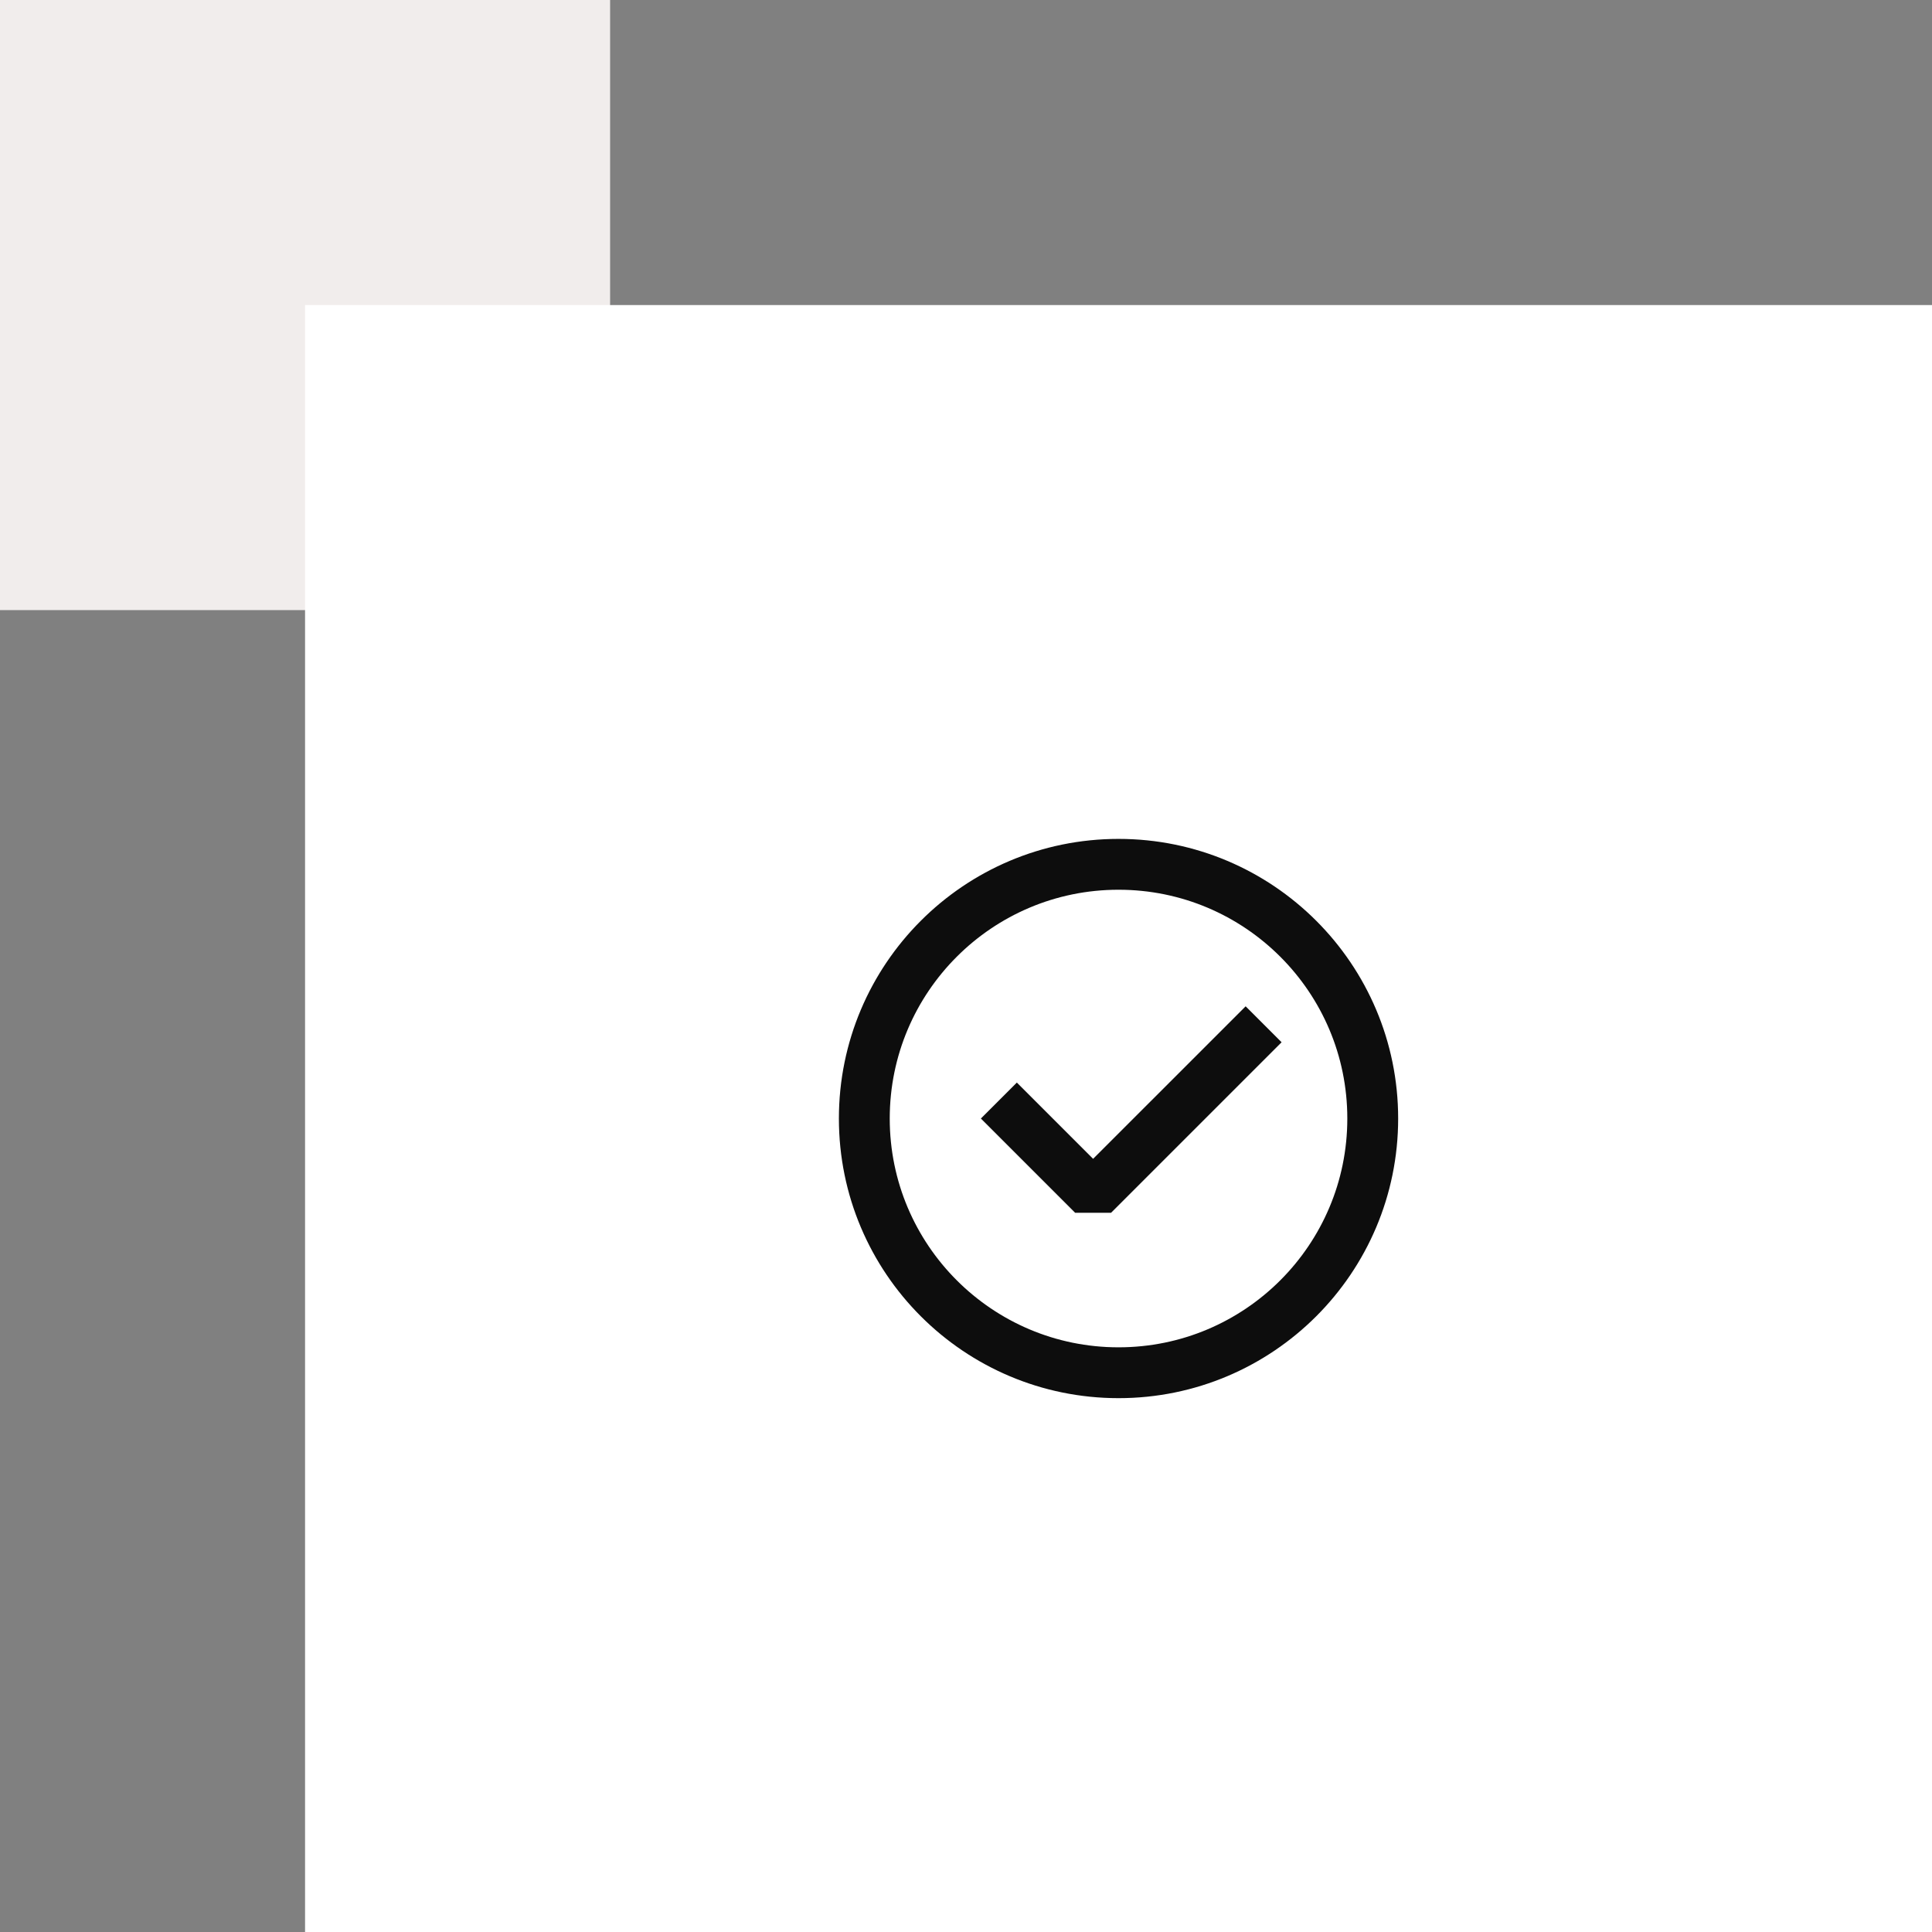
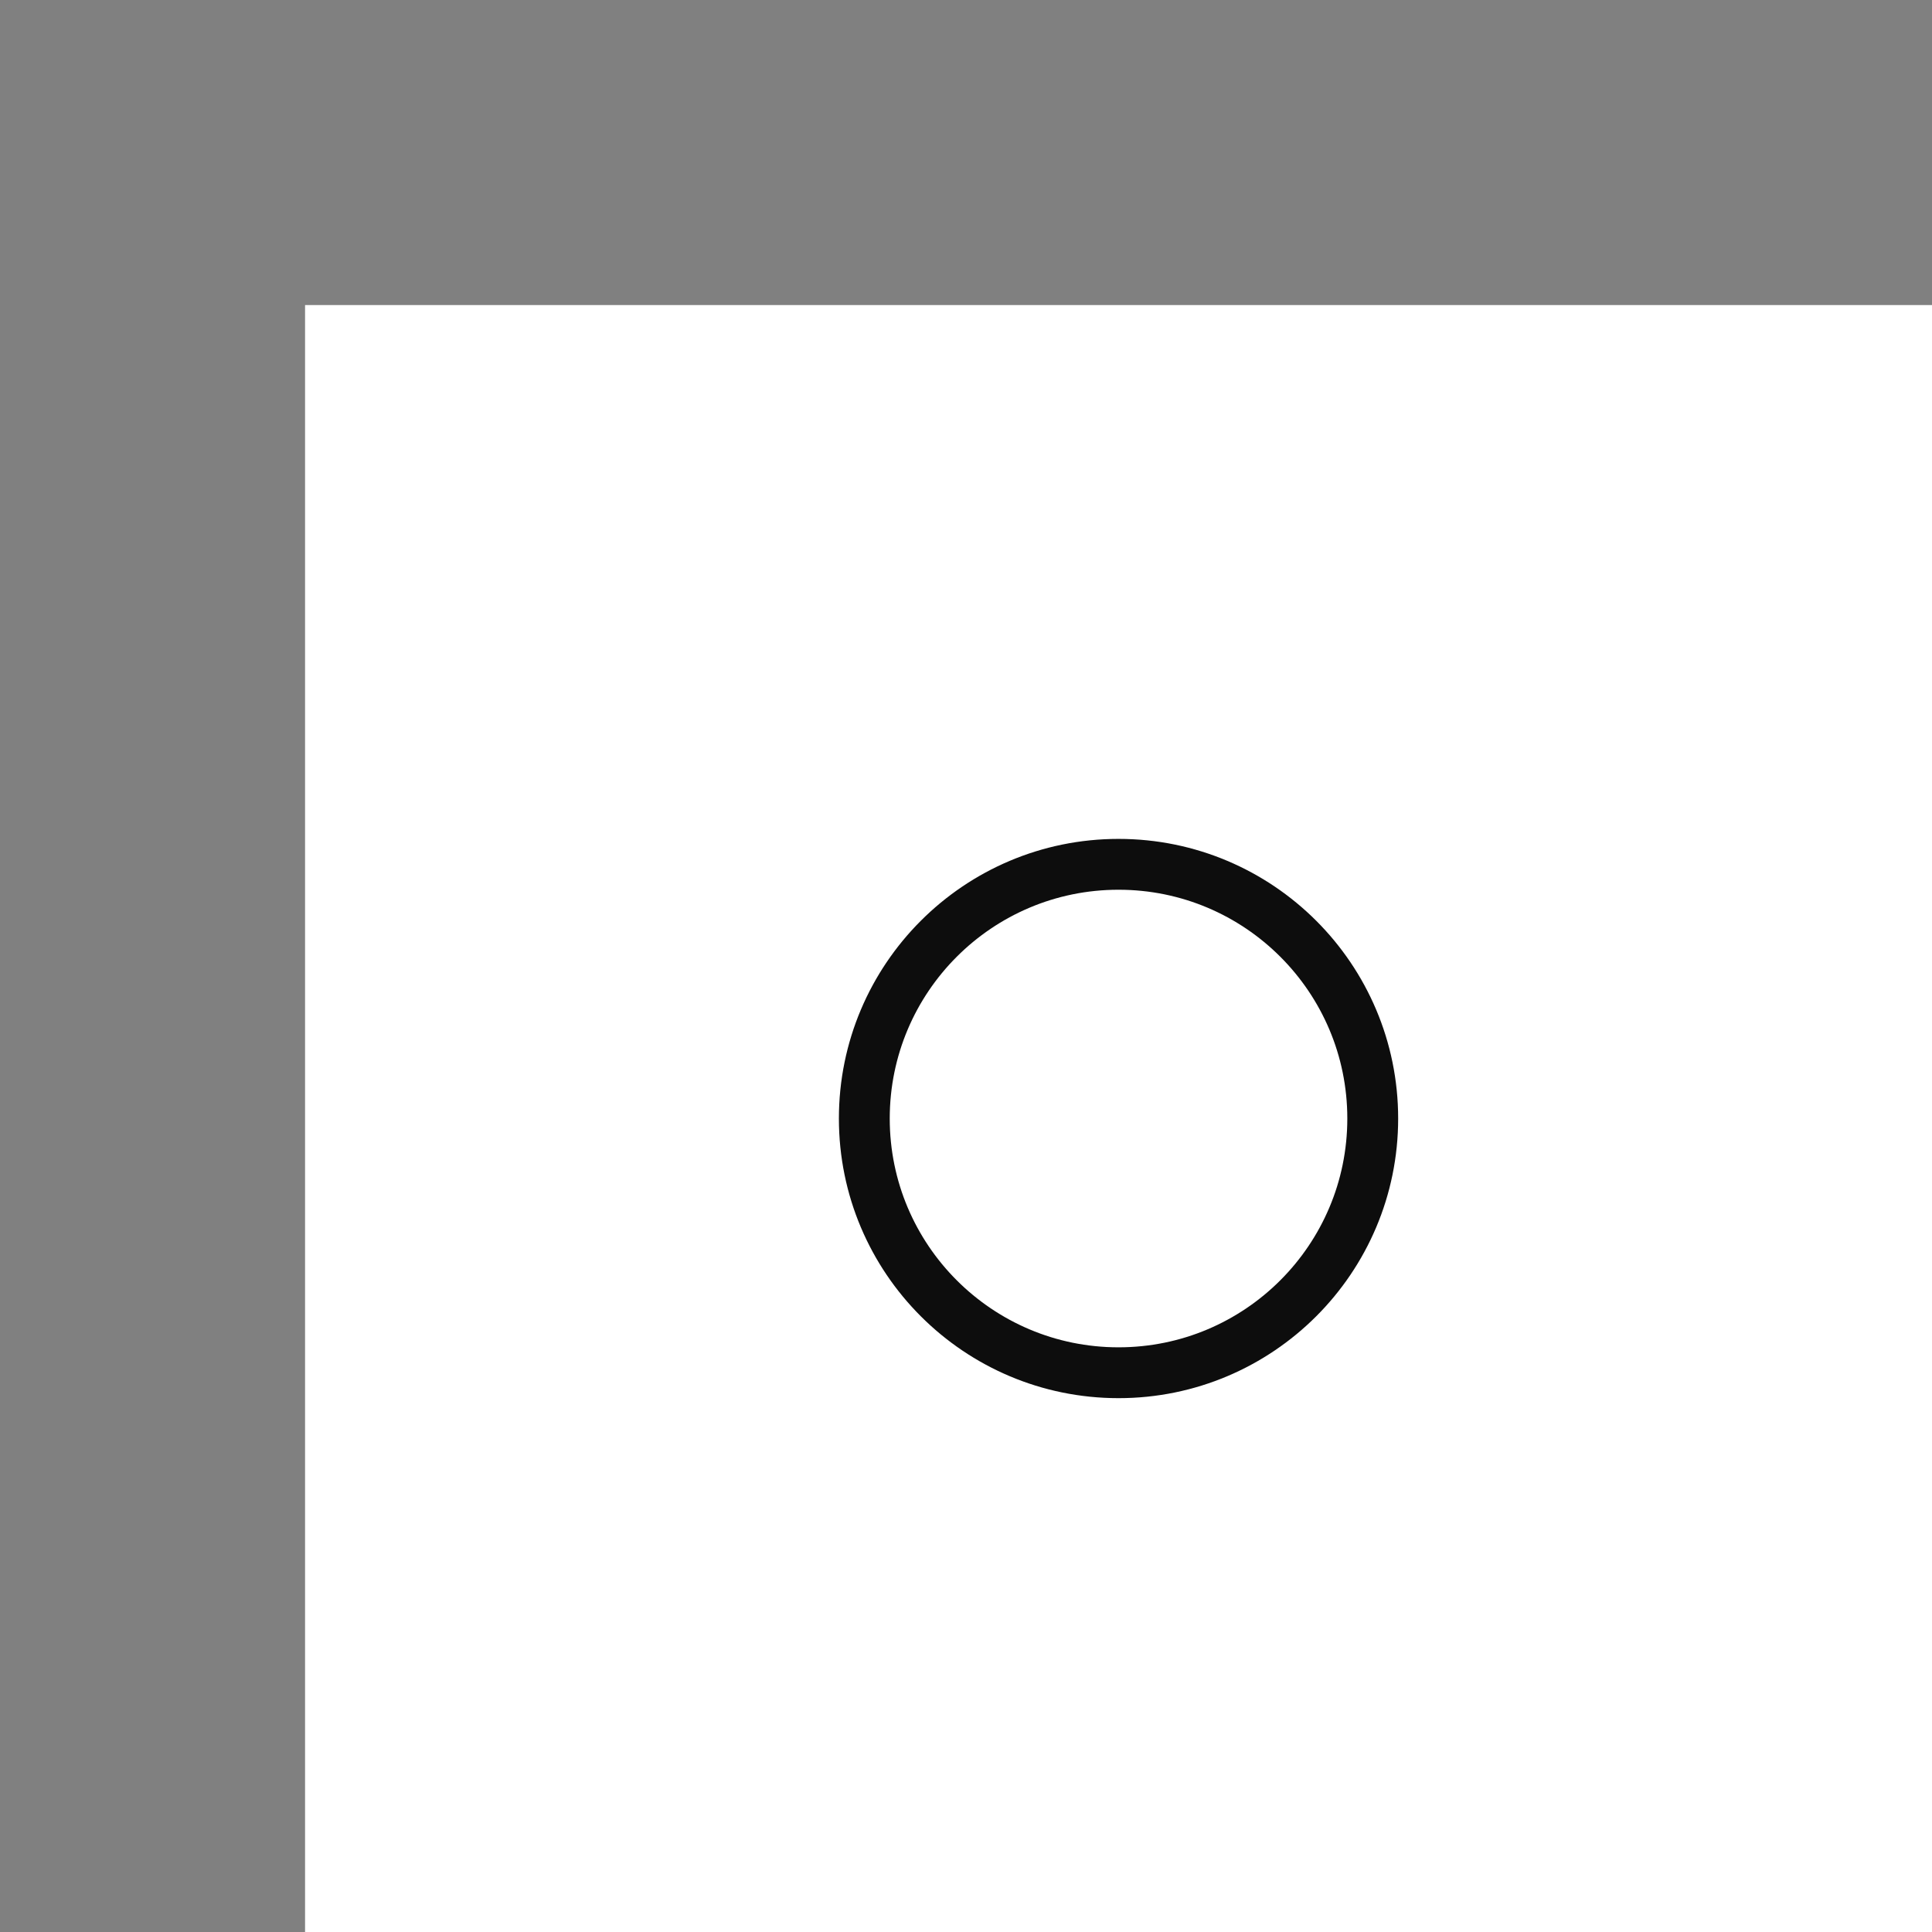
<svg xmlns="http://www.w3.org/2000/svg" width="76" height="76" viewBox="0 0 76 76" fill="none">
  <rect x="0" y="0" width="76" height="76" fill="#808080" stroke="none" />
-   <rect width="24" height="24" fill="#F1EDEC" />
  <rect x="12" y="12" width="64" height="64" fill="white" />
  <path d="M44 54C46.761 54 49.261 52.881 51.071 51.071C52.881 49.261 54 46.761 54 44C54 41.239 52.881 38.739 51.071 36.929C49.261 35.119 46.761 34 44 34C41.239 34 38.739 35.119 36.929 36.929C35.119 38.739 34 41.239 34 44C34 46.761 35.119 49.261 36.929 51.071C38.739 52.881 41.239 54 44 54Z" stroke="#0D0D0D" stroke-width="2" stroke-linejoin="bevel" />
-   <path d="M40 44L43 47L49 41" stroke="#0D0D0D" stroke-width="2" stroke-linecap="square" stroke-linejoin="bevel" />
</svg>